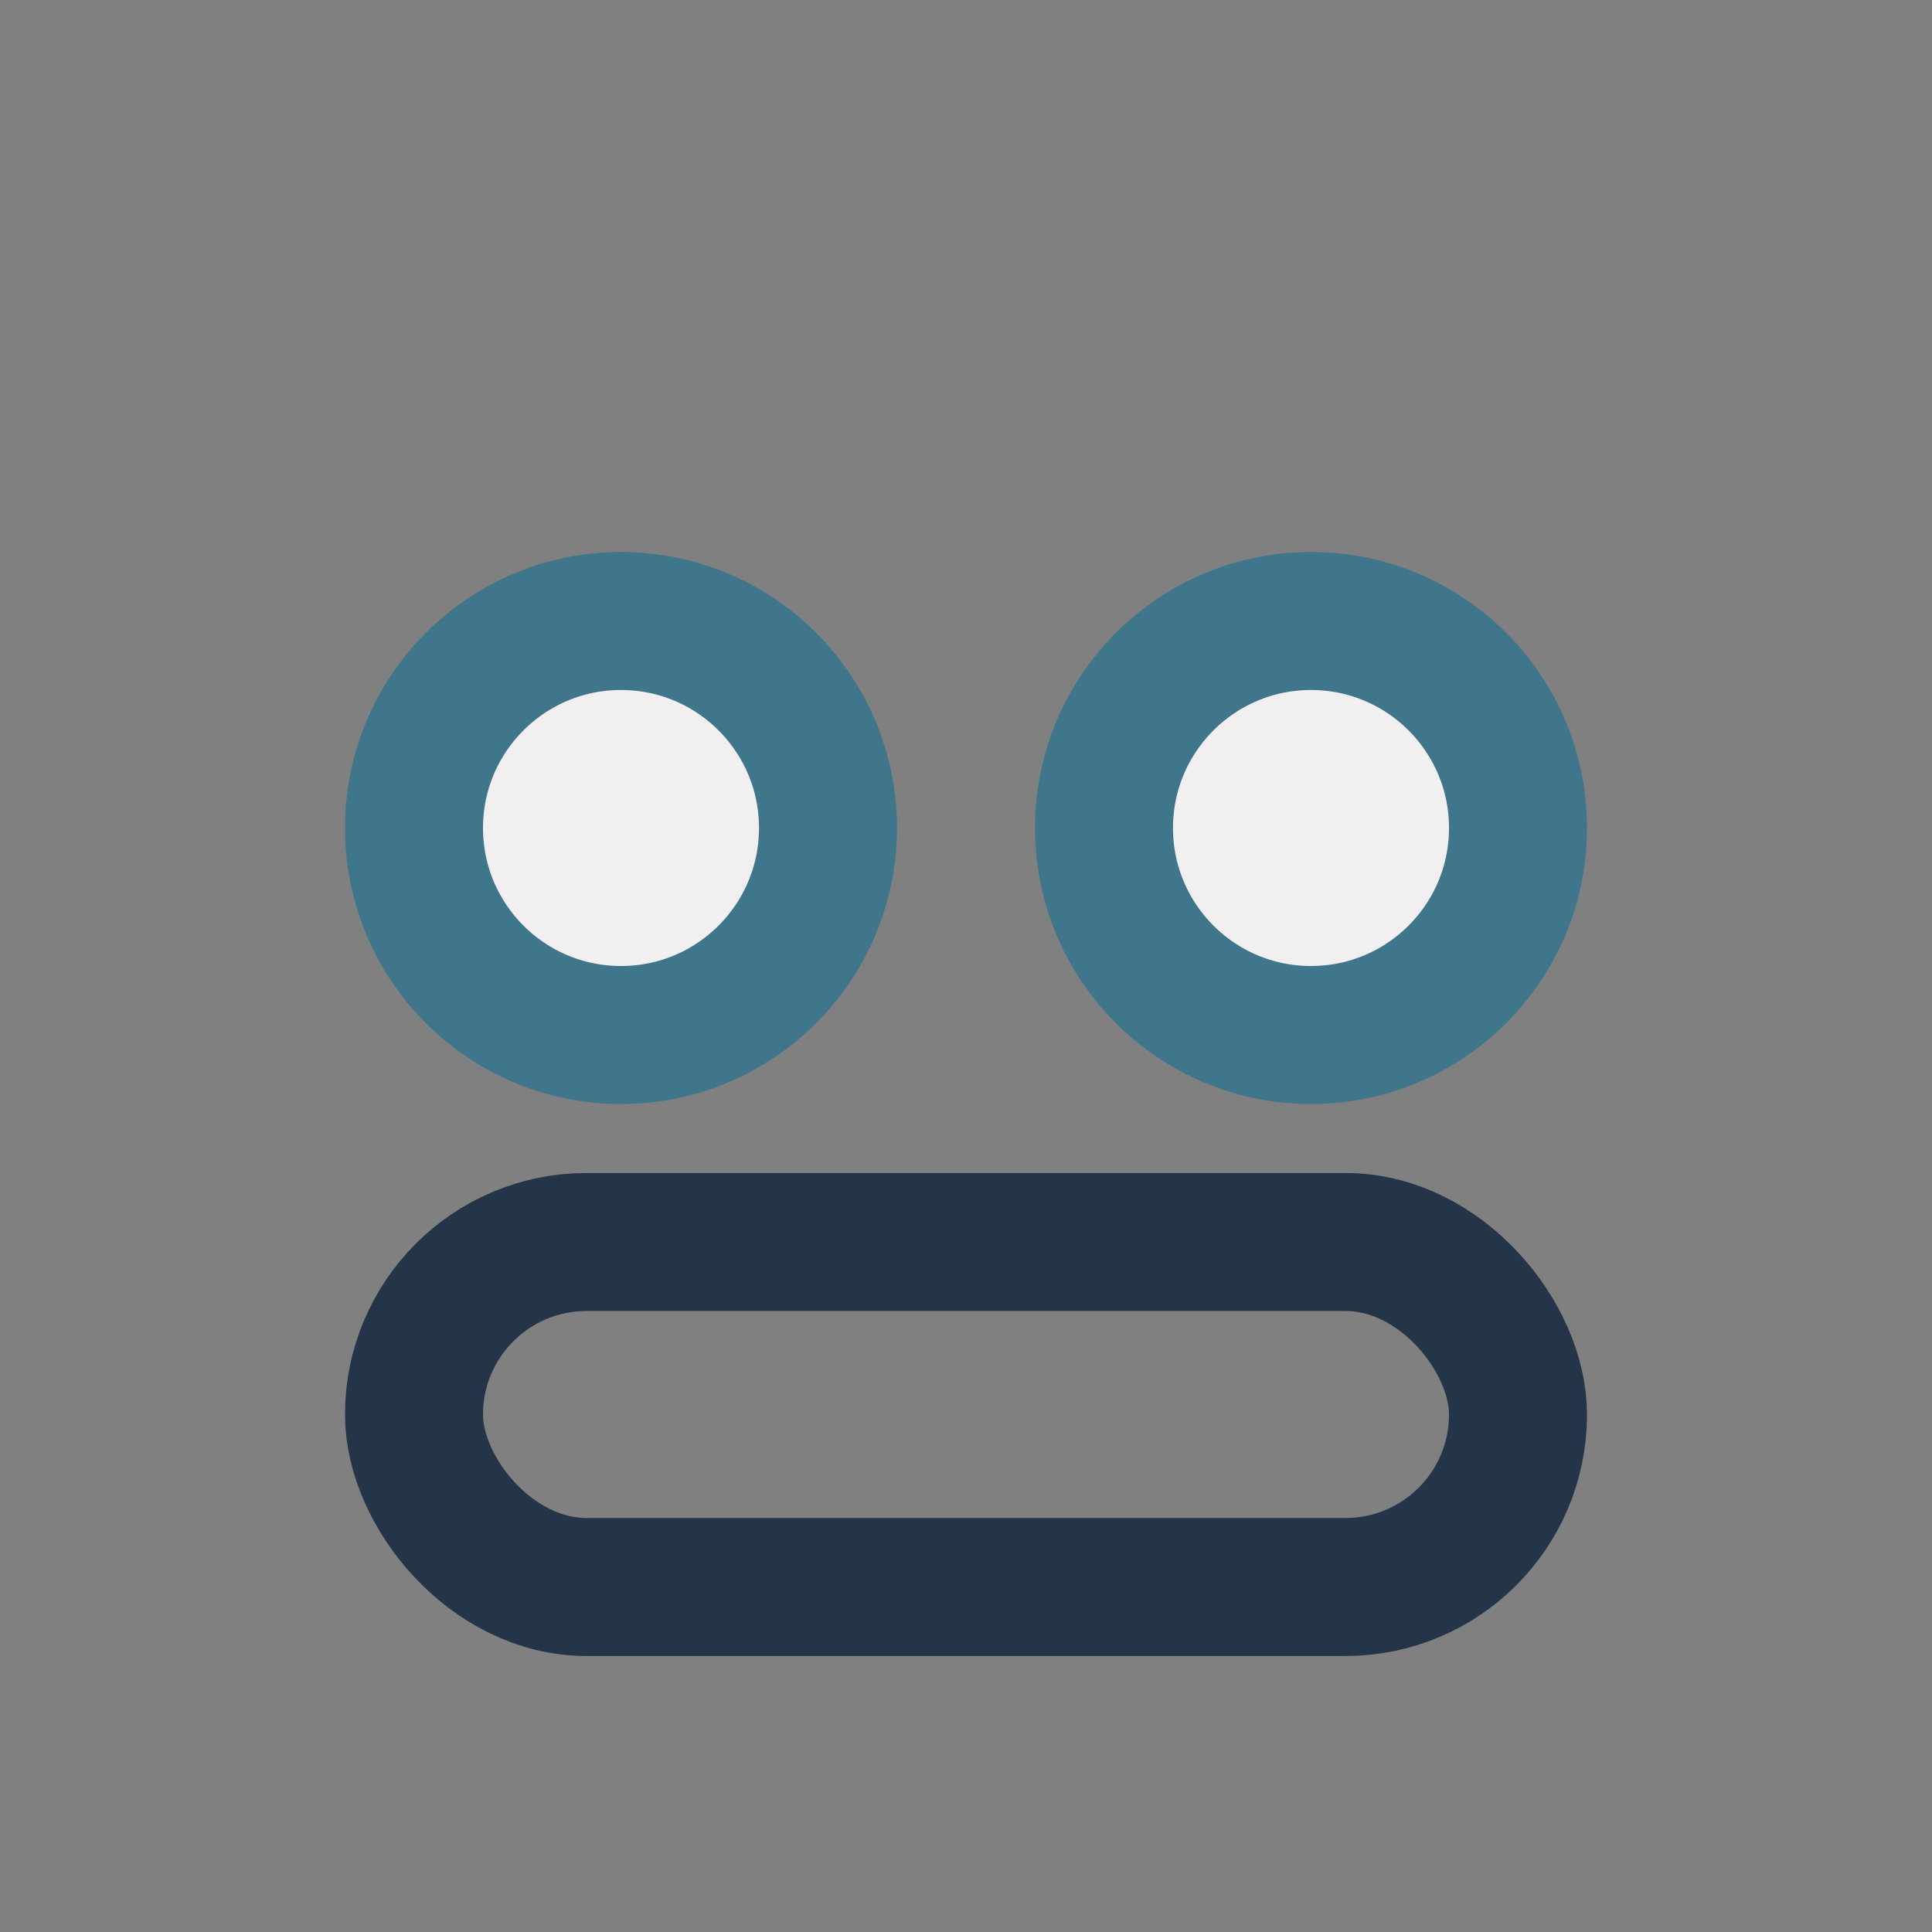
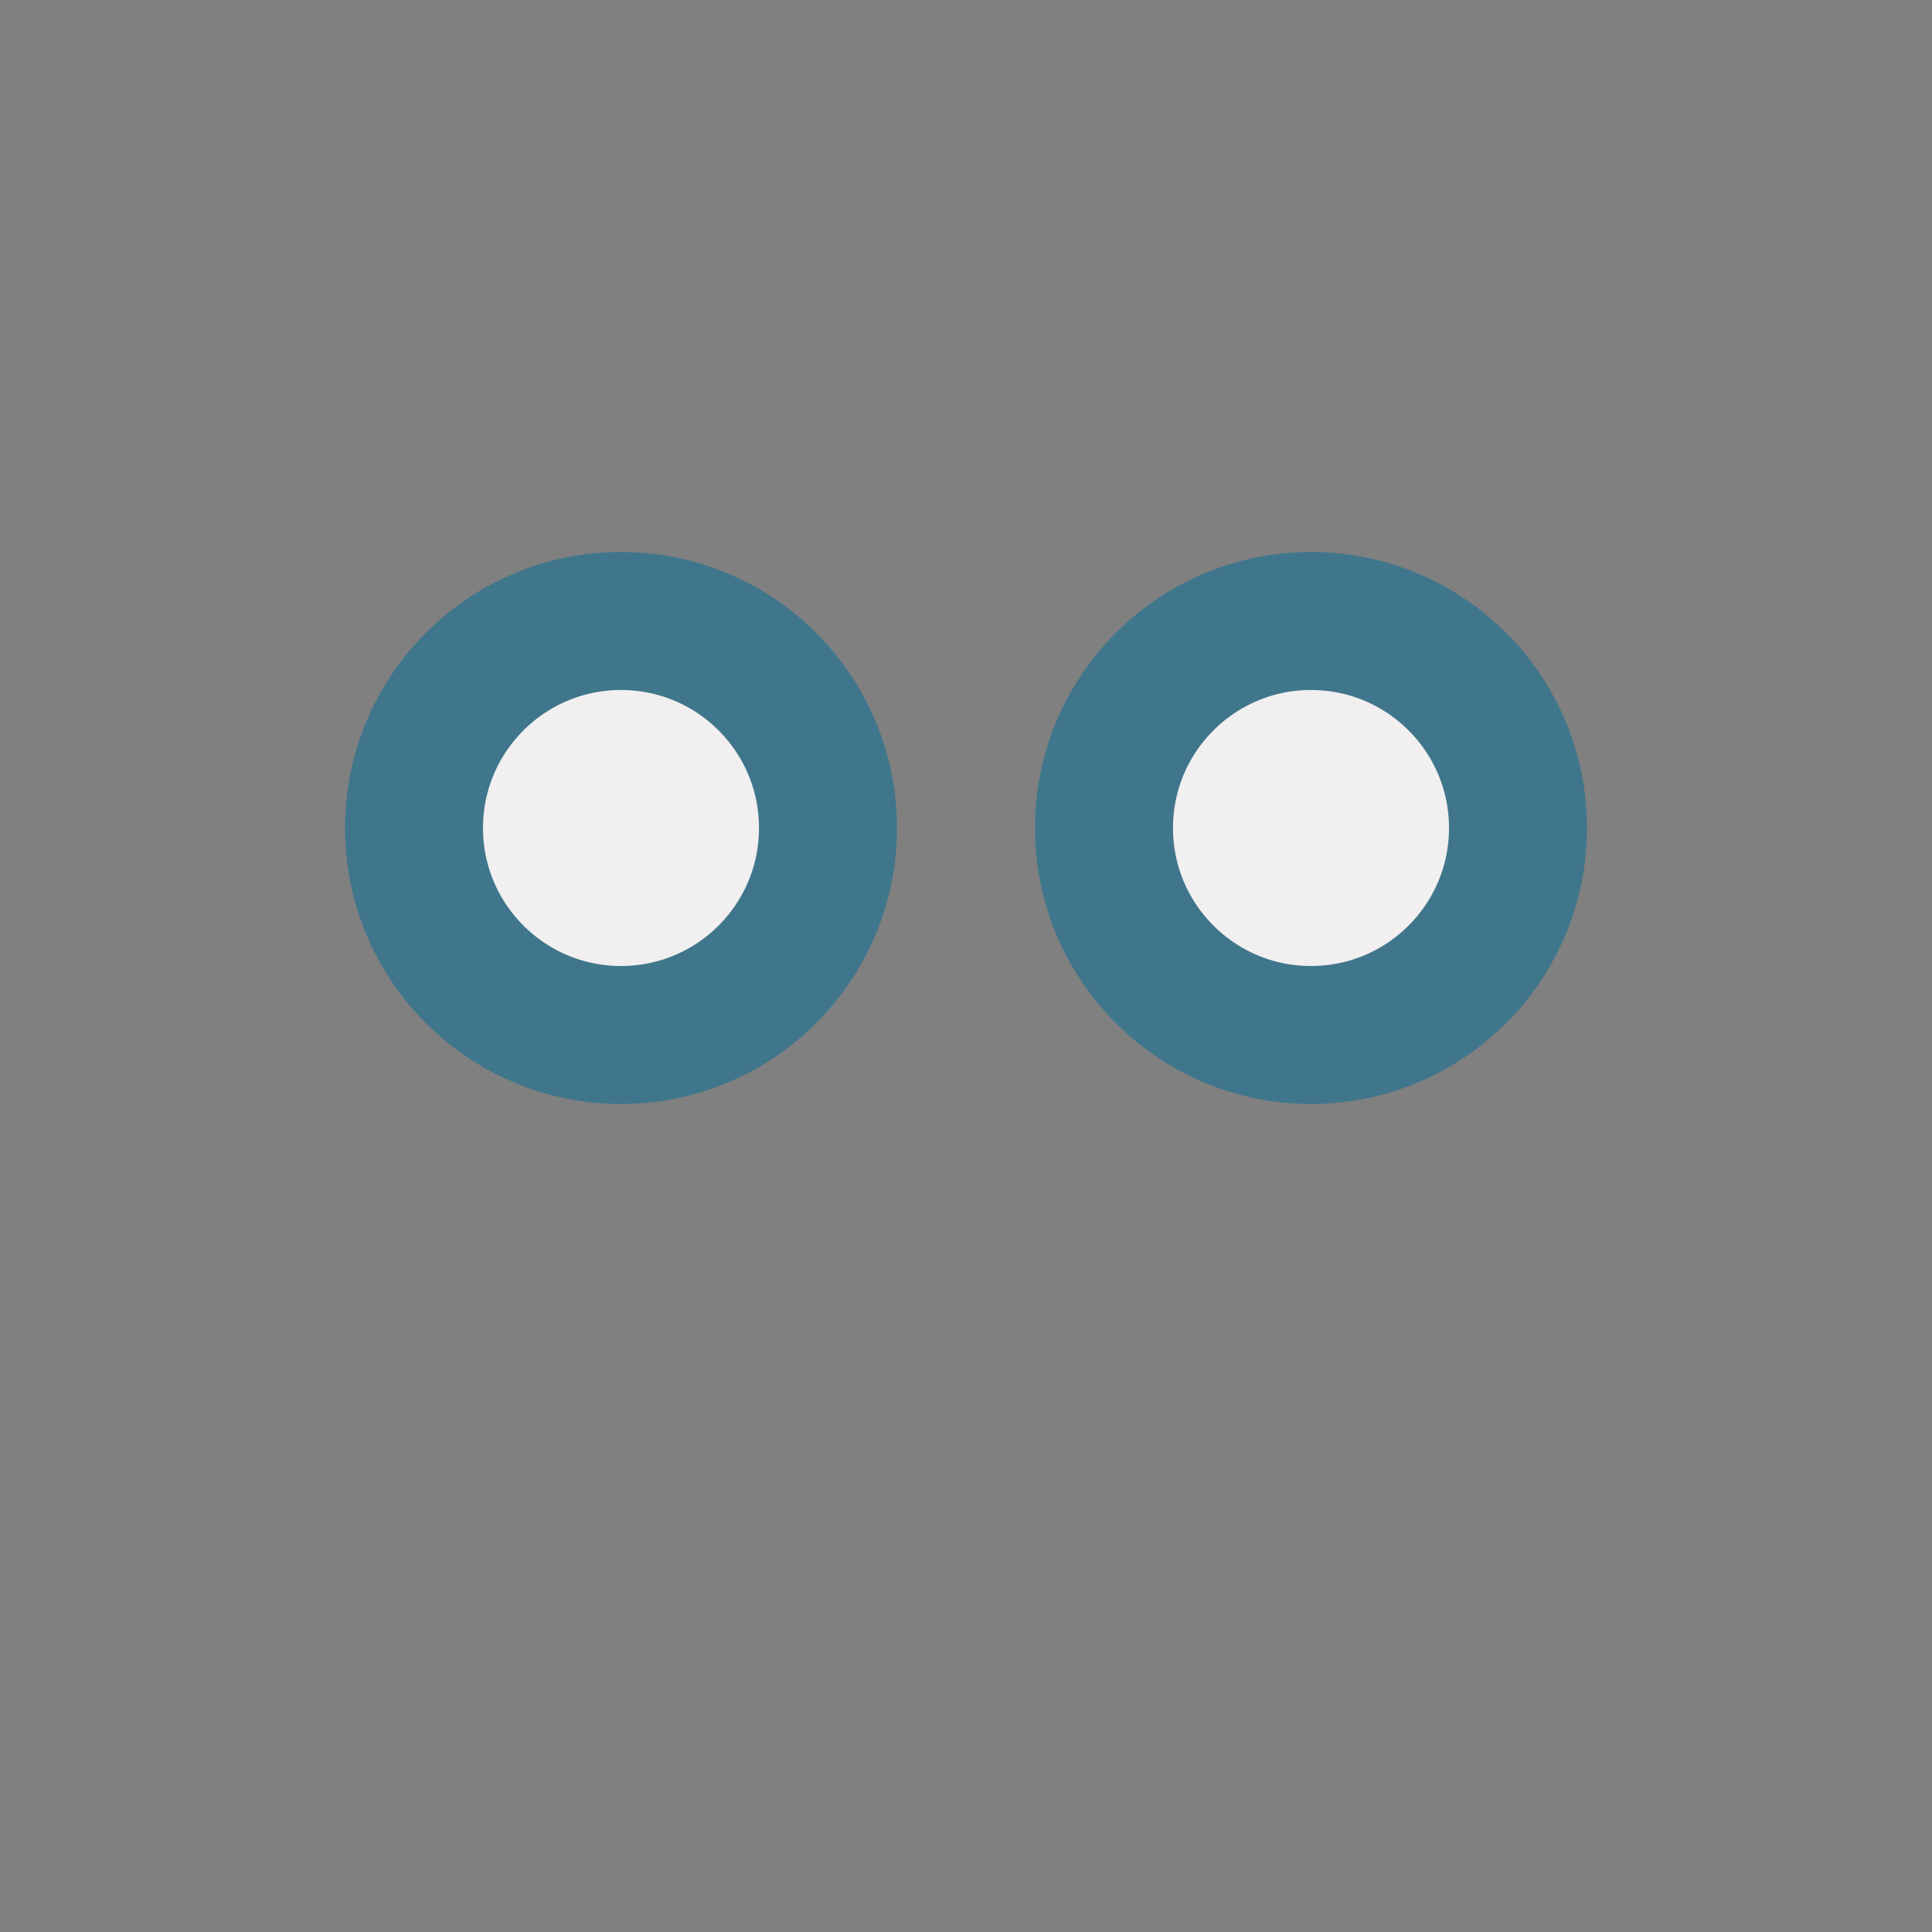
<svg xmlns="http://www.w3.org/2000/svg" width="28" height="28" viewBox="0 0 28 28">
  <rect x="0" y="0" width="28" height="28" fill="#808080" stroke="none" />
  <circle cx="9" cy="12" r="3" fill="#F1EFEF" stroke="#40768C" stroke-width="2" />
  <circle cx="19" cy="12" r="3" fill="#F1EFEF" stroke="#40768C" stroke-width="2" />
-   <rect x="6" y="18" width="16" height="5" rx="2.5" fill="none" stroke="#243549" stroke-width="2" />
</svg>